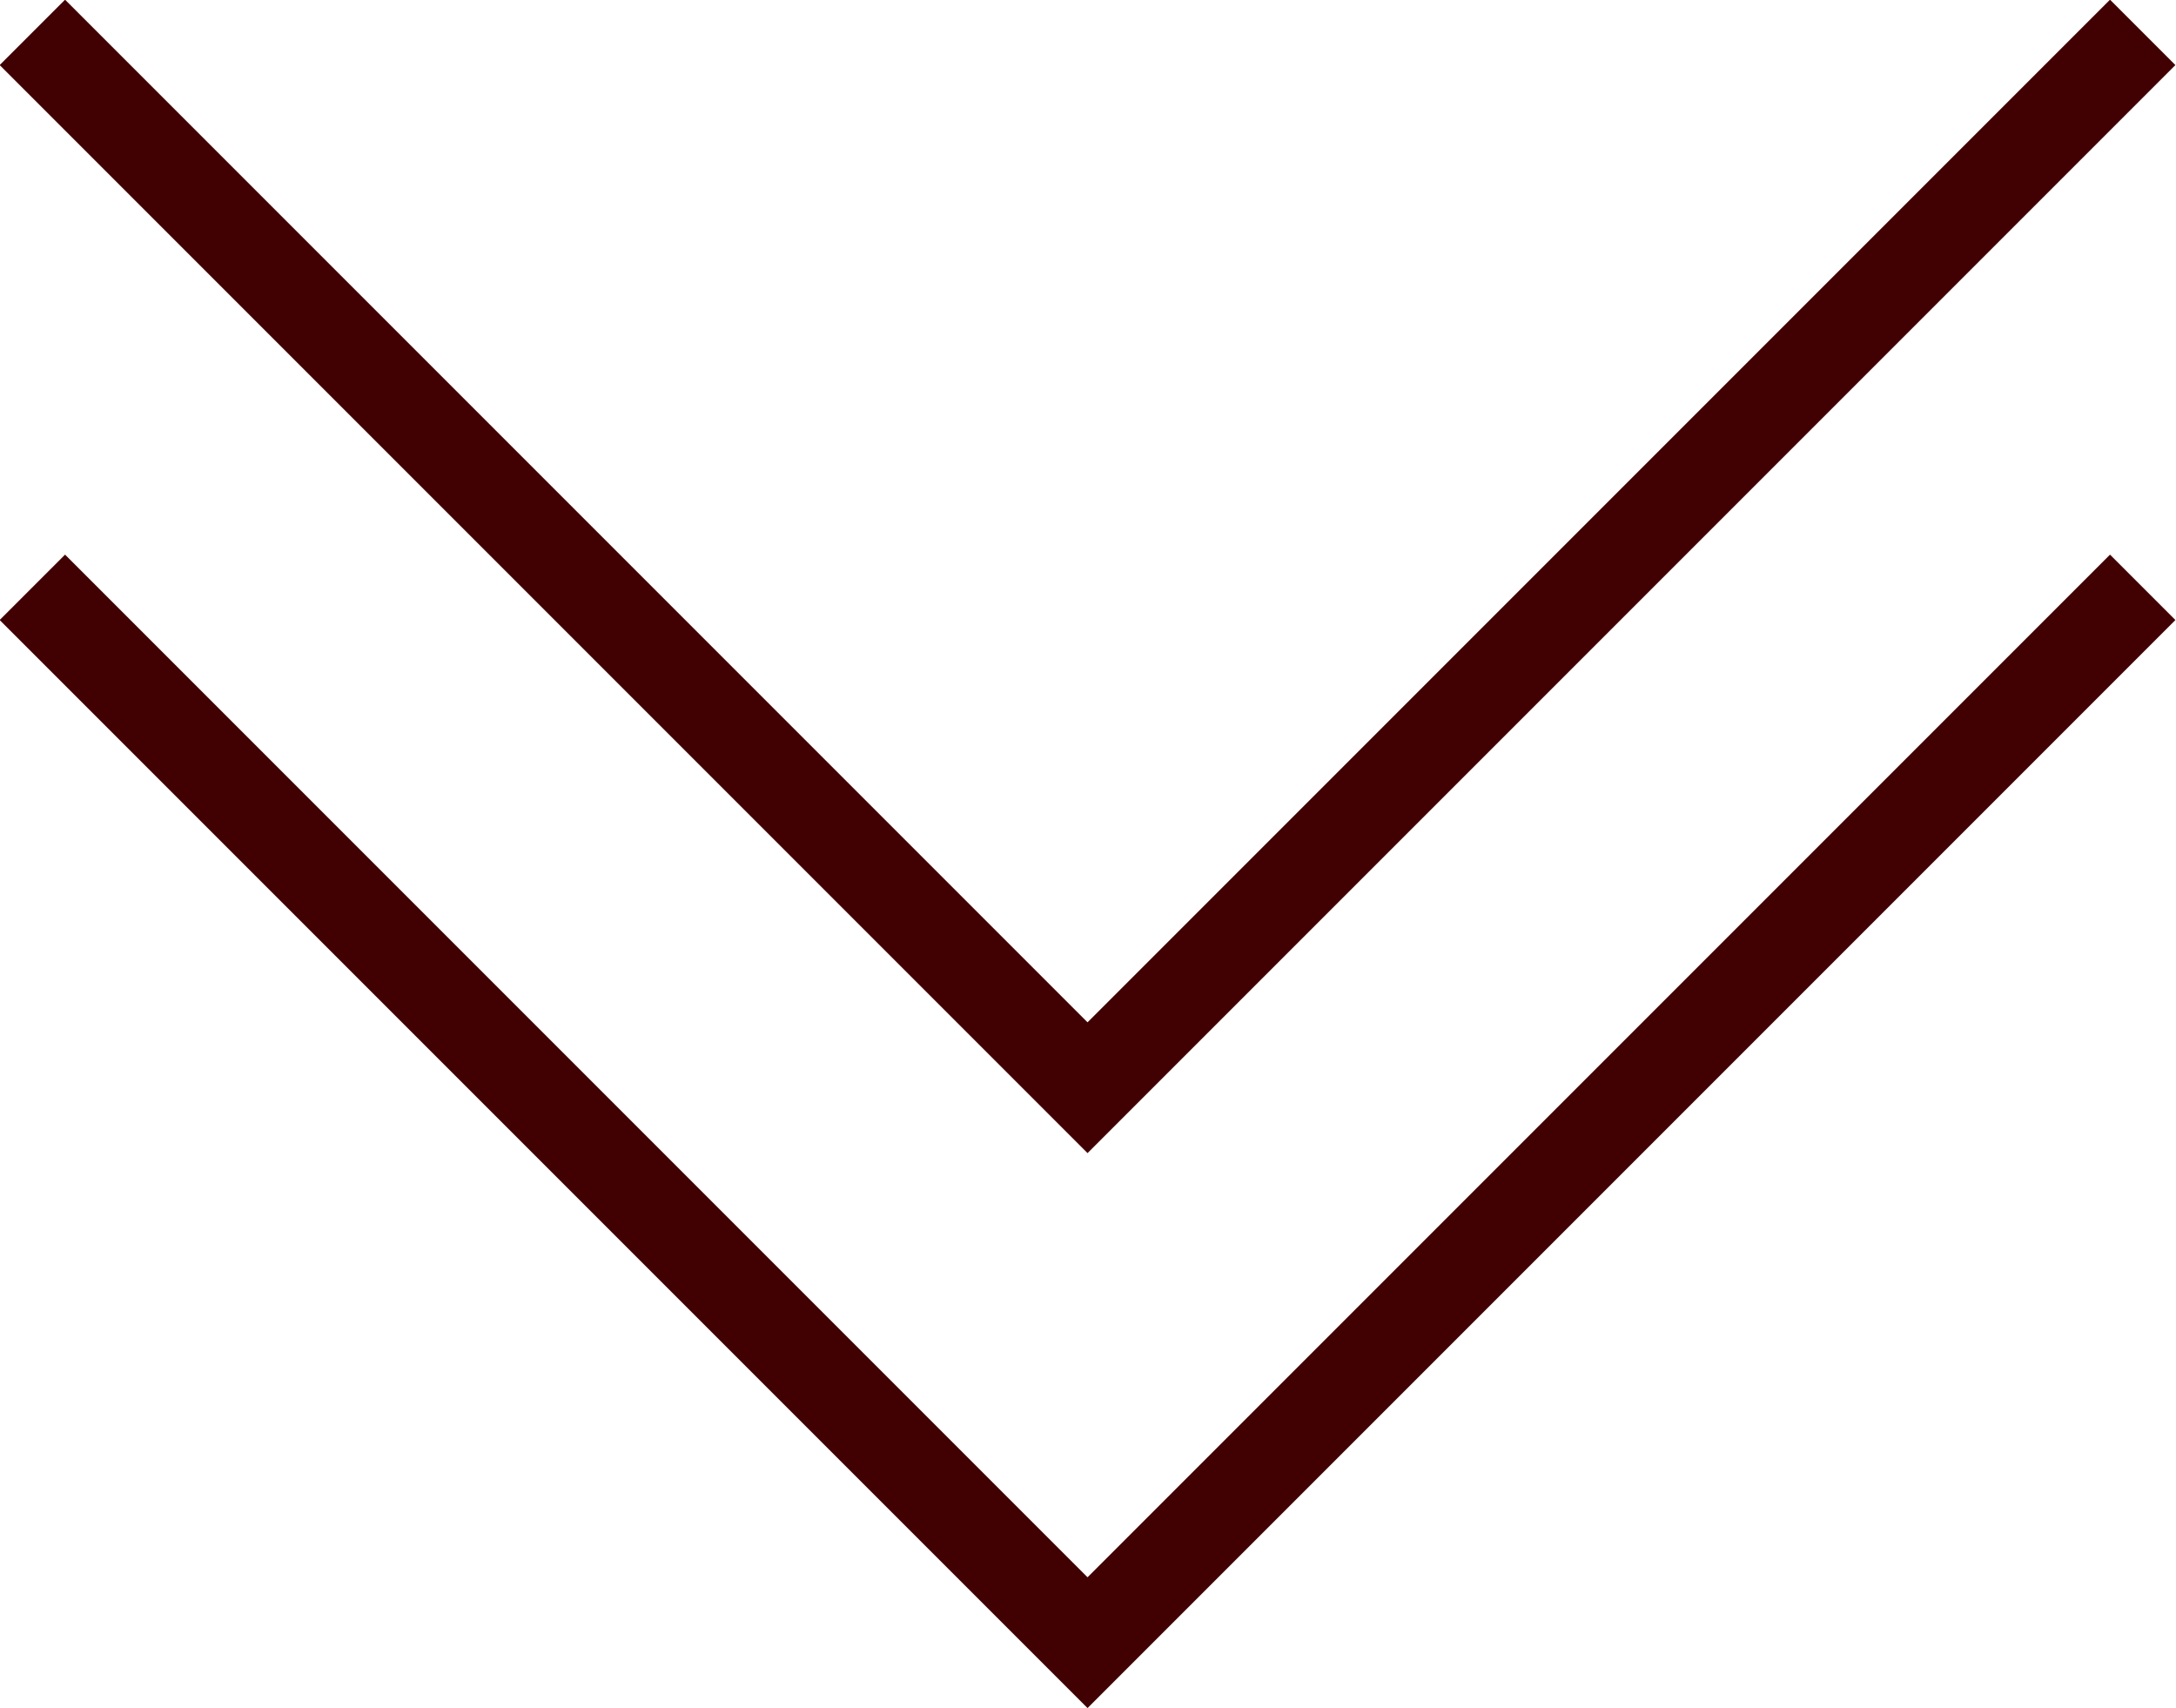
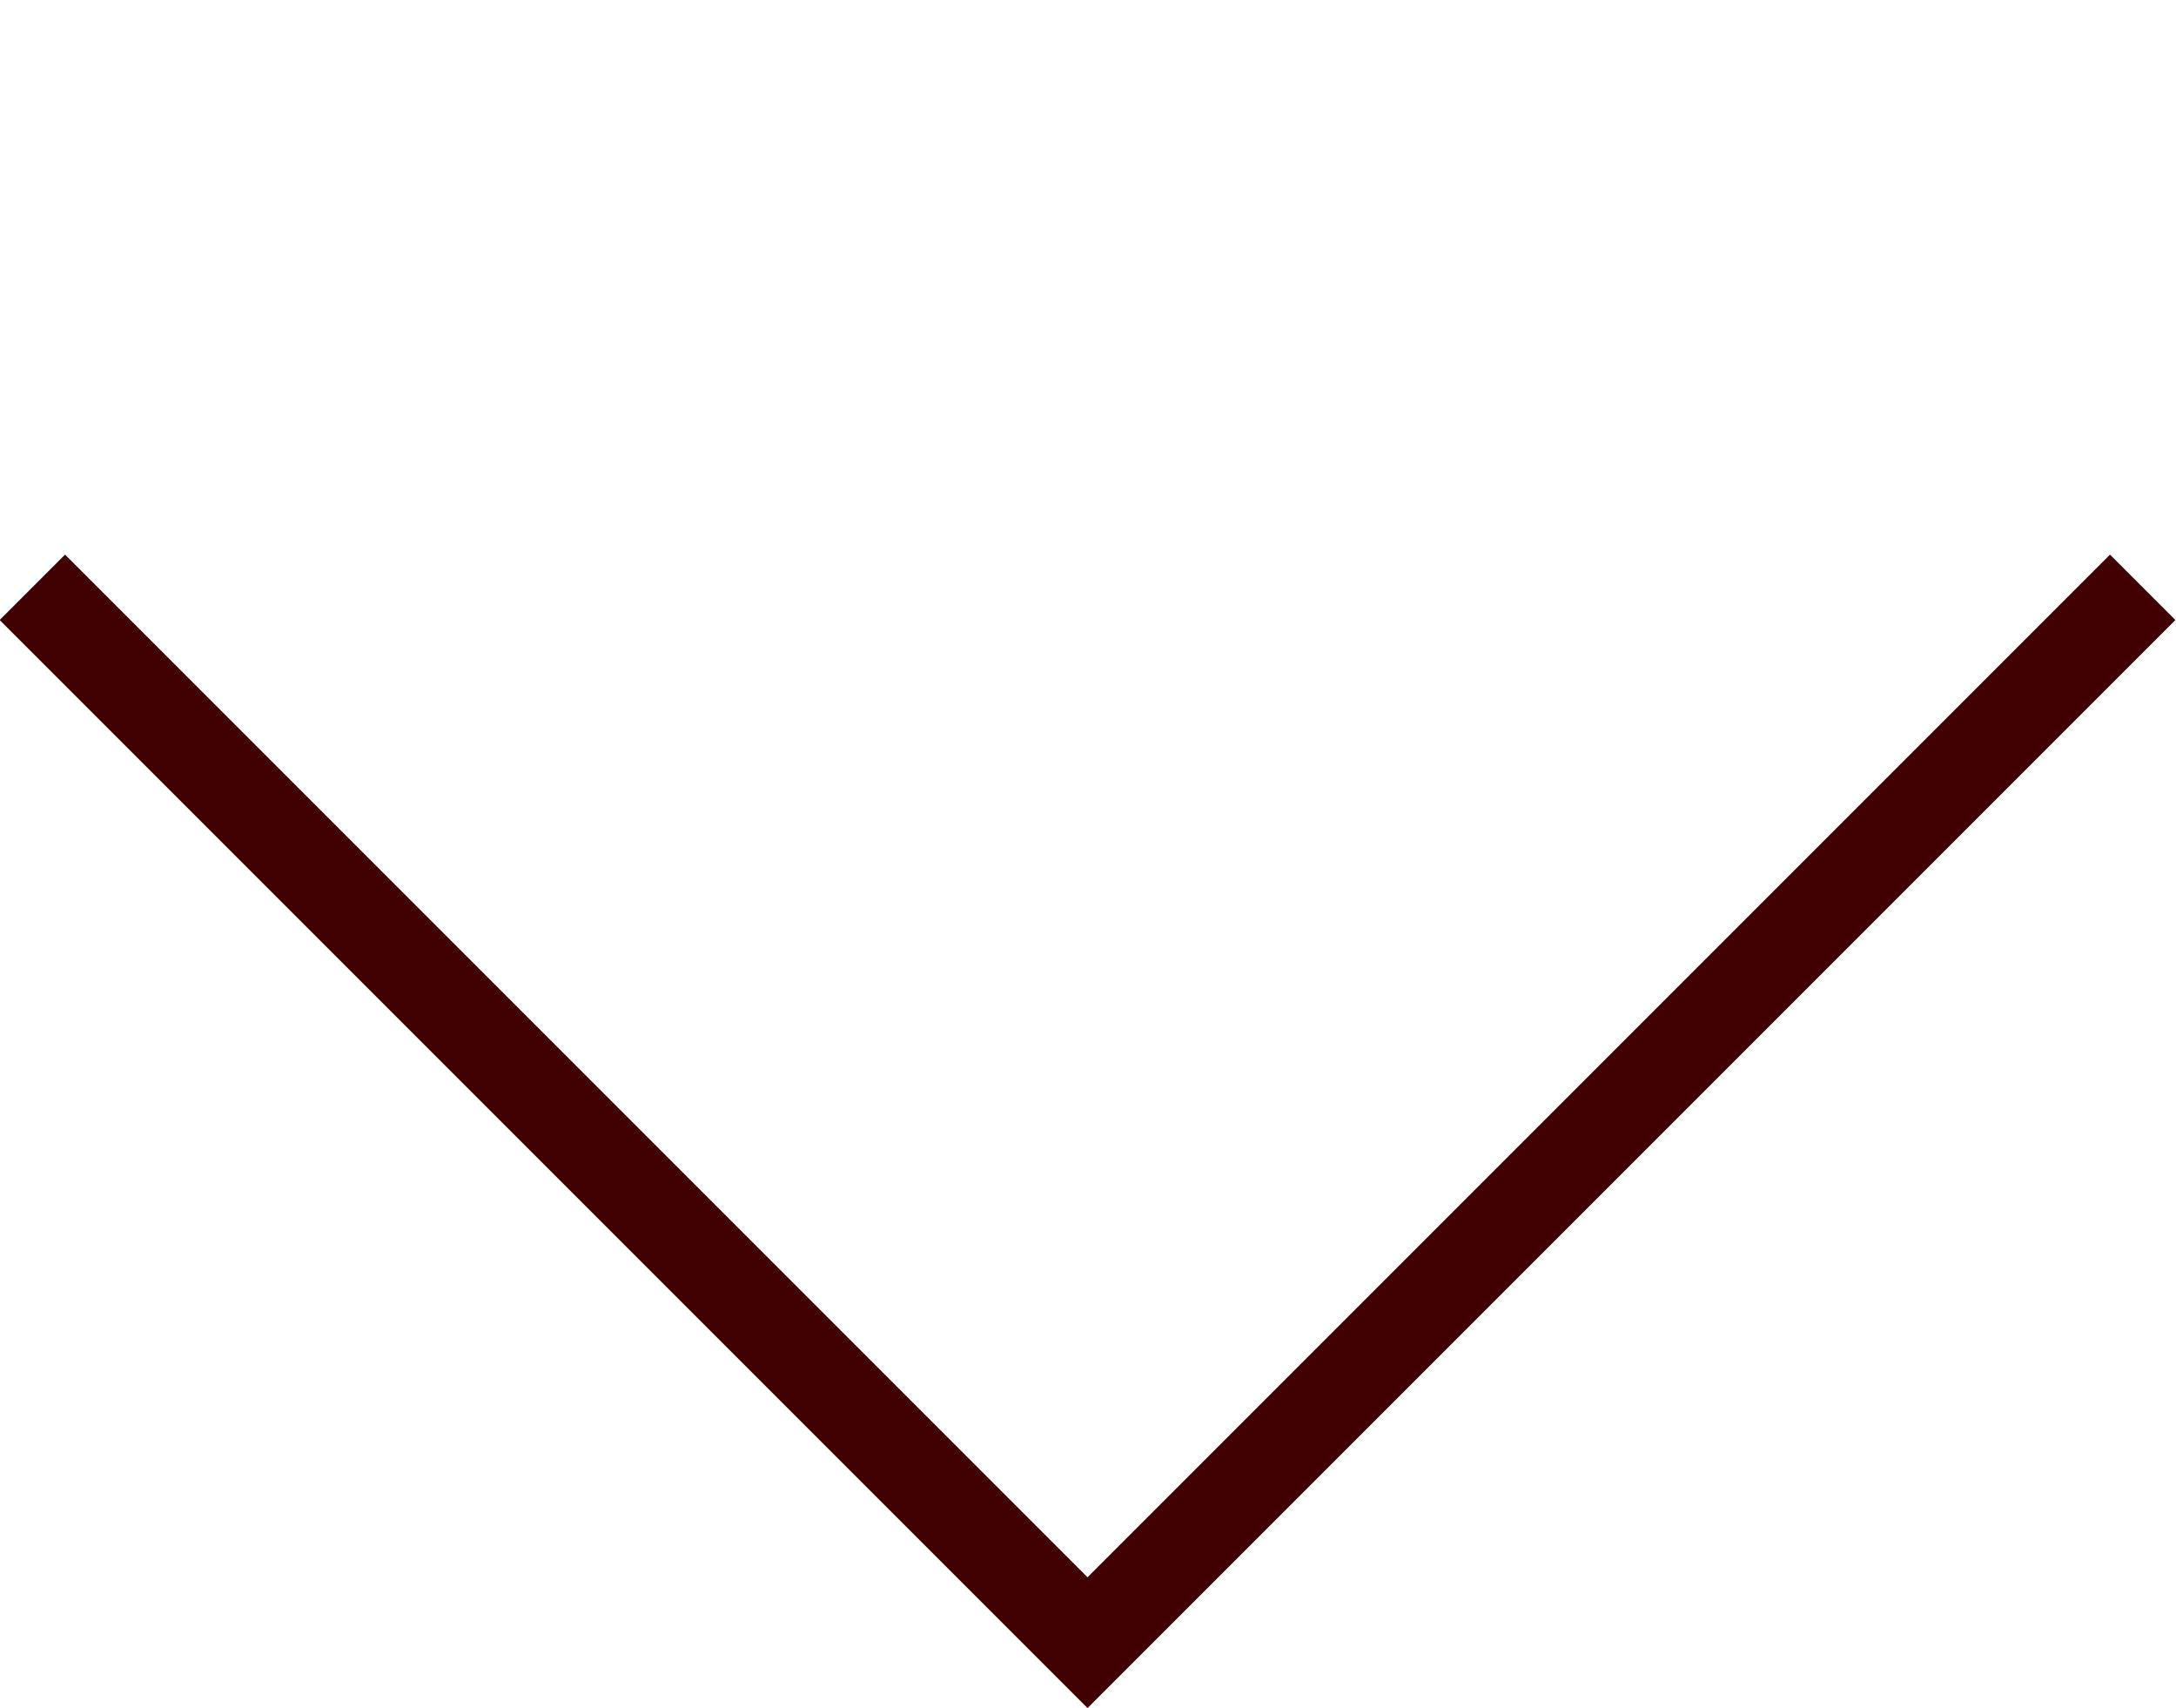
<svg xmlns="http://www.w3.org/2000/svg" id="_レイヤー_2" viewBox="0 0 23.53 18.47">
  <defs>
    <style>.cls-1{fill:none;stroke:#410102;stroke-miterlimit:10;}</style>
  </defs>
  <g id="_レイヤー_2-2">
    <g>
      <polyline class="cls-1" points="23.17 6.35 11.76 17.76 .35 6.35" />
-       <polyline class="cls-1" points="23.17 .35 11.76 11.76 .35 .35" />
    </g>
  </g>
</svg>